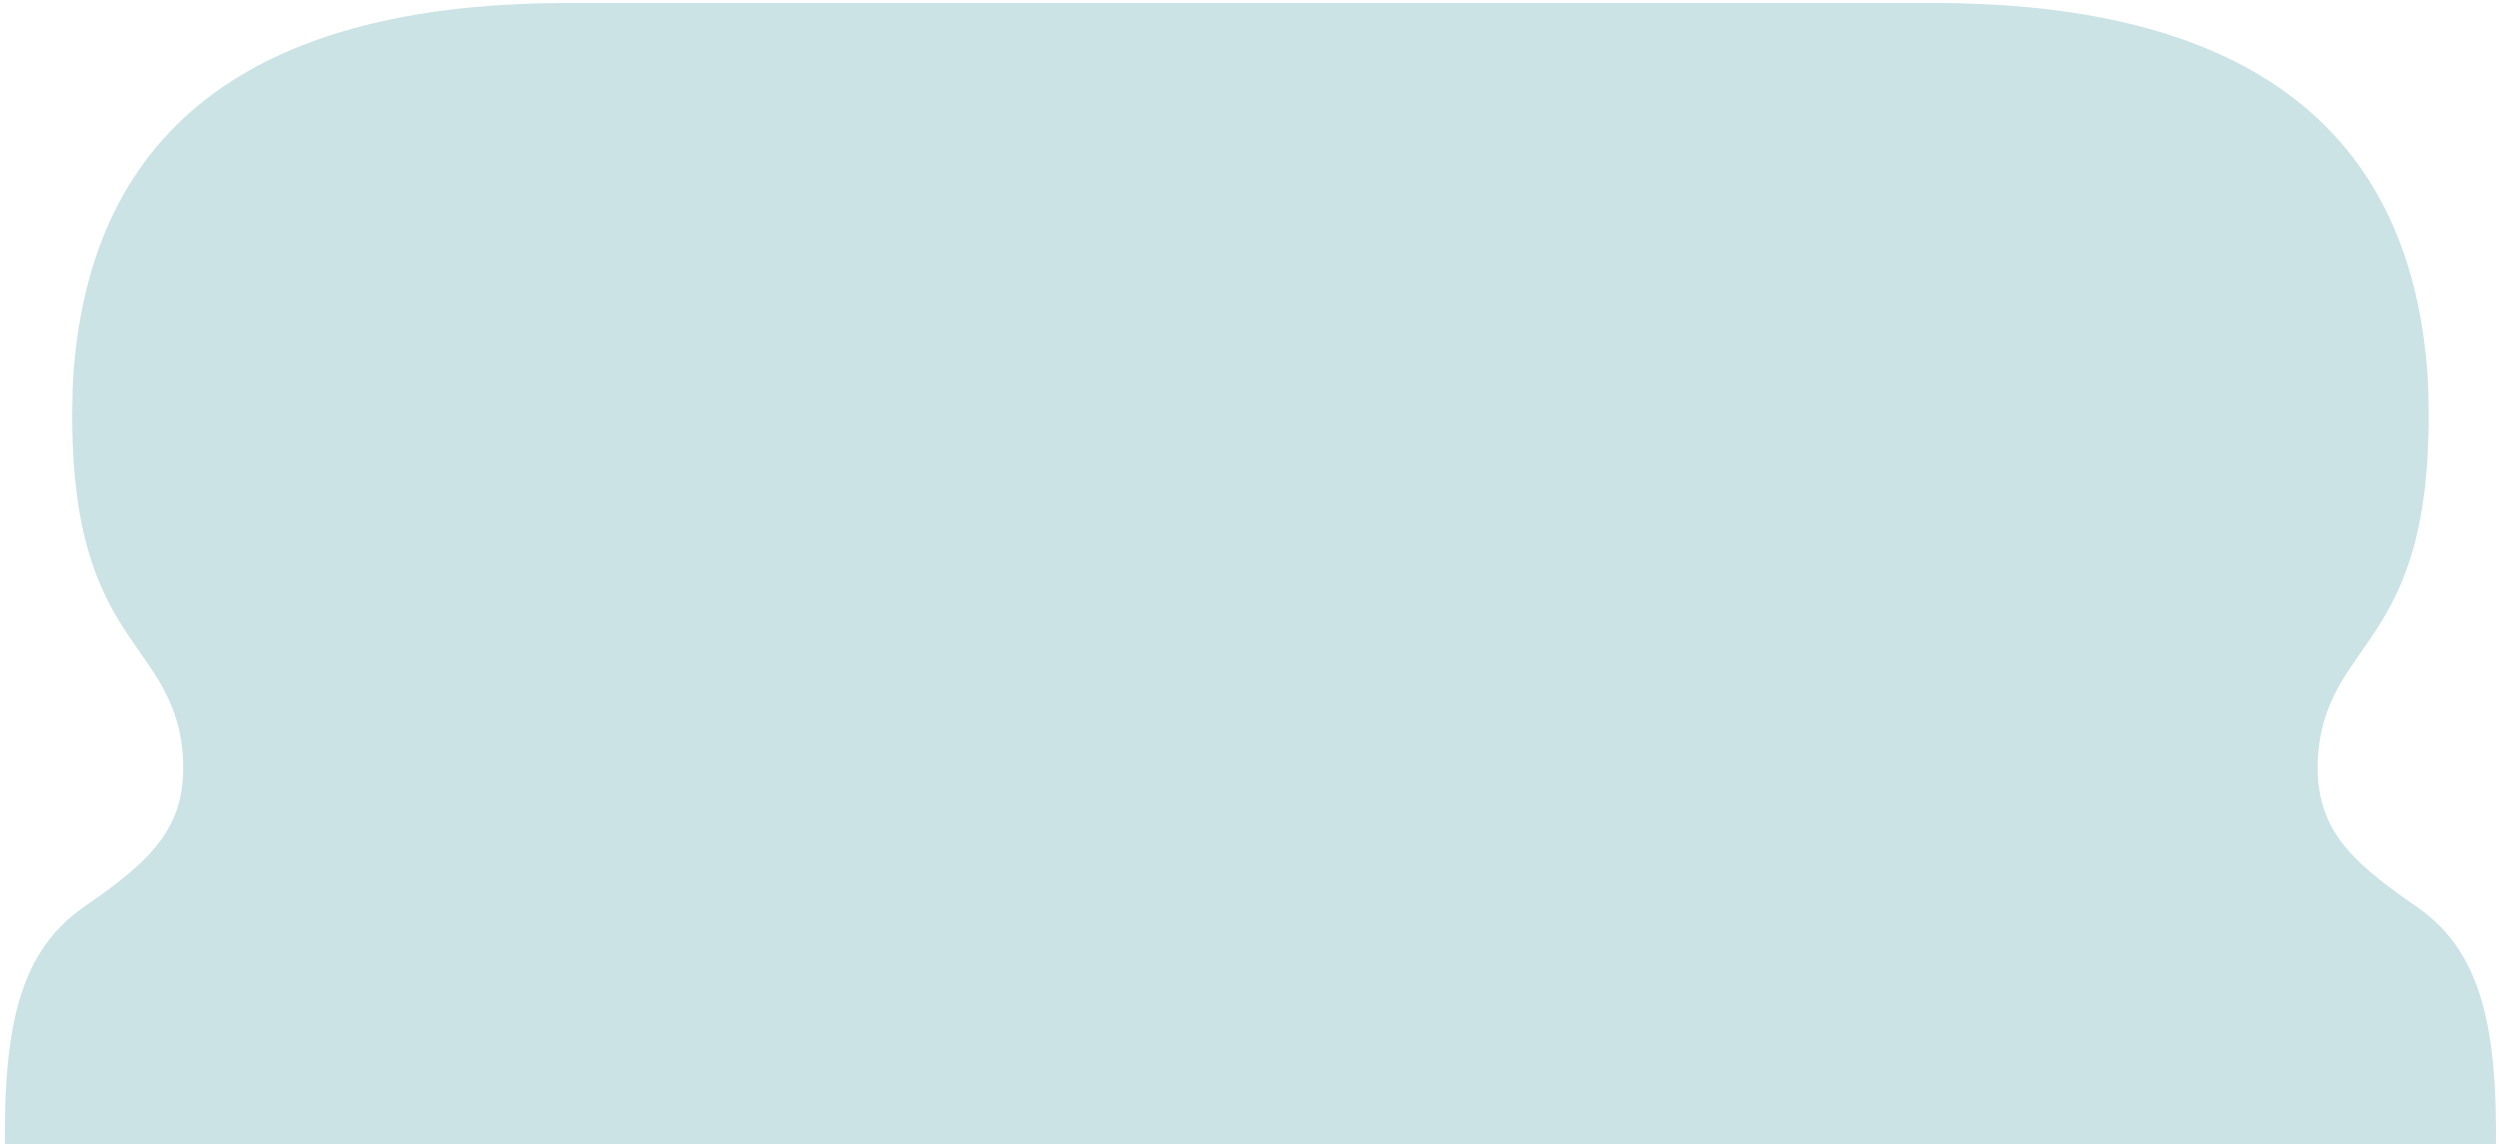
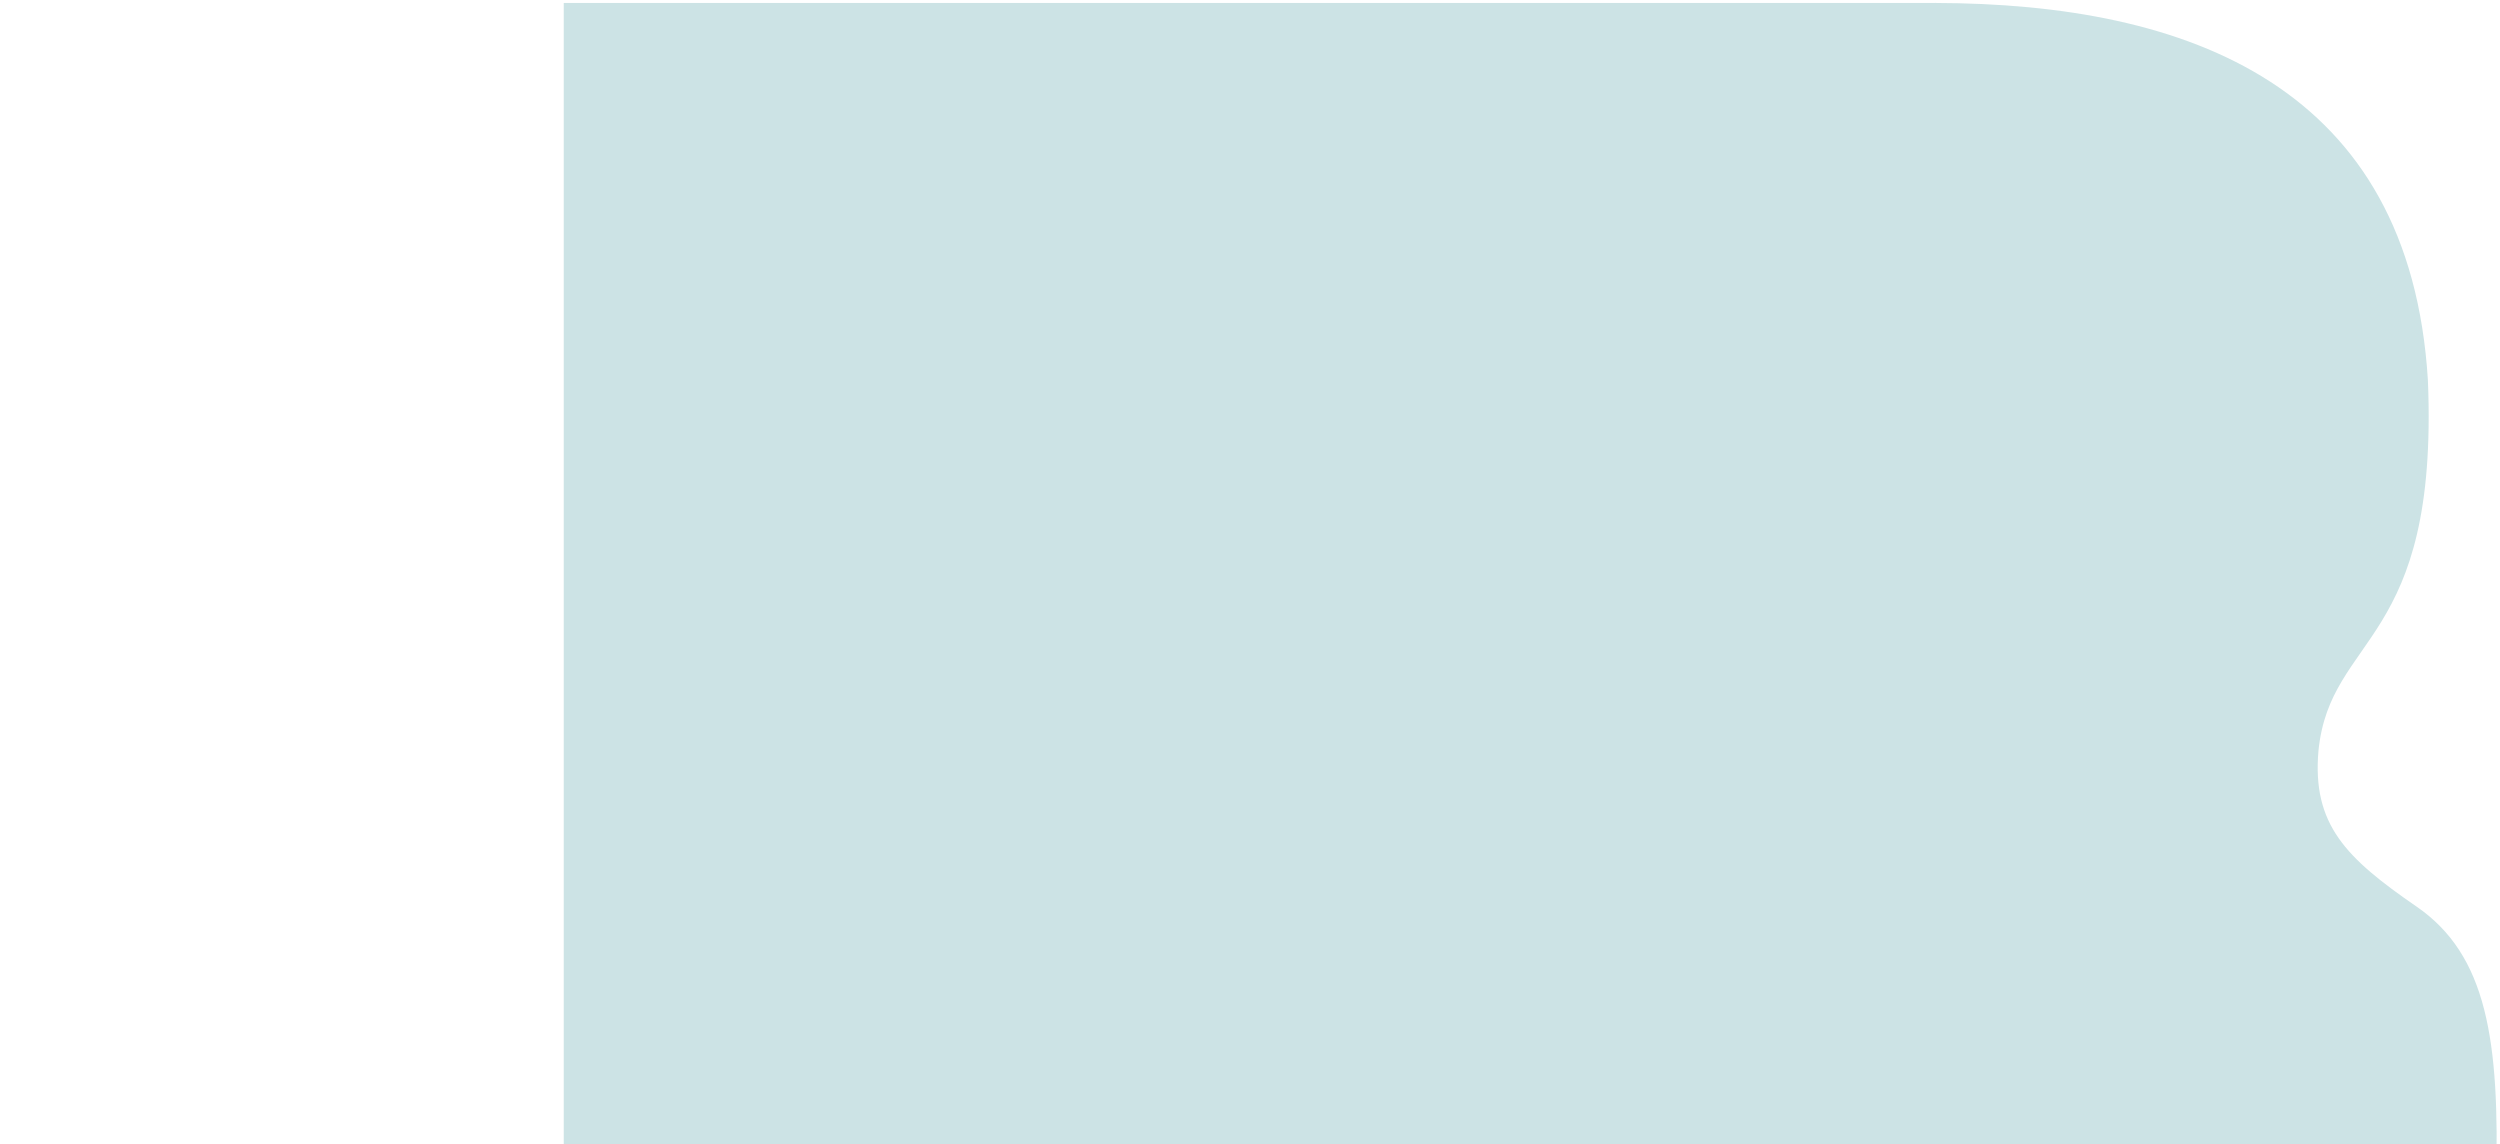
<svg xmlns="http://www.w3.org/2000/svg" width="284" height="130" viewBox="0 0 284 130" fill="none">
  <g clip-path="url(#clip0_66_83)">
-     <path d="M0.551 134.336H0.648C0.115 118.167 1.586 108.492 9.585 102.986C17.584 97.48 21.457 93.678 20.725 85.287C19.388 71.969 7.047 73.357 8.291 43.204C10.336 9.831 35.357 0.393 64.288 0.336C64.432 0.336 64.551 0.453 64.551 0.598V134.336H0.551Z" fill="#CCE3E5" />
    <path d="M219.989 0.336H64.042V130H219.989V0.336Z" fill="#CCE3E5" />
-     <path d="M283.551 134.336H283.453C283.986 118.167 282.516 108.492 274.517 102.986C266.518 97.48 262.645 93.678 263.377 85.287C264.713 71.969 277.054 73.357 275.81 43.204C273.766 9.831 248.744 0.393 219.814 0.336C219.669 0.336 219.551 0.453 219.551 0.598V134.336H283.551Z" fill="#CCE3E5" />
+     <path d="M283.551 134.336C283.986 118.167 282.516 108.492 274.517 102.986C266.518 97.48 262.645 93.678 263.377 85.287C264.713 71.969 277.054 73.357 275.81 43.204C273.766 9.831 248.744 0.393 219.814 0.336C219.669 0.336 219.551 0.453 219.551 0.598V134.336H283.551Z" fill="#CCE3E5" />
  </g>
  <defs>
    <clipPath id="clip0_66_83">
      <rect width="284" height="130" fill="white" />
    </clipPath>
  </defs>
</svg>